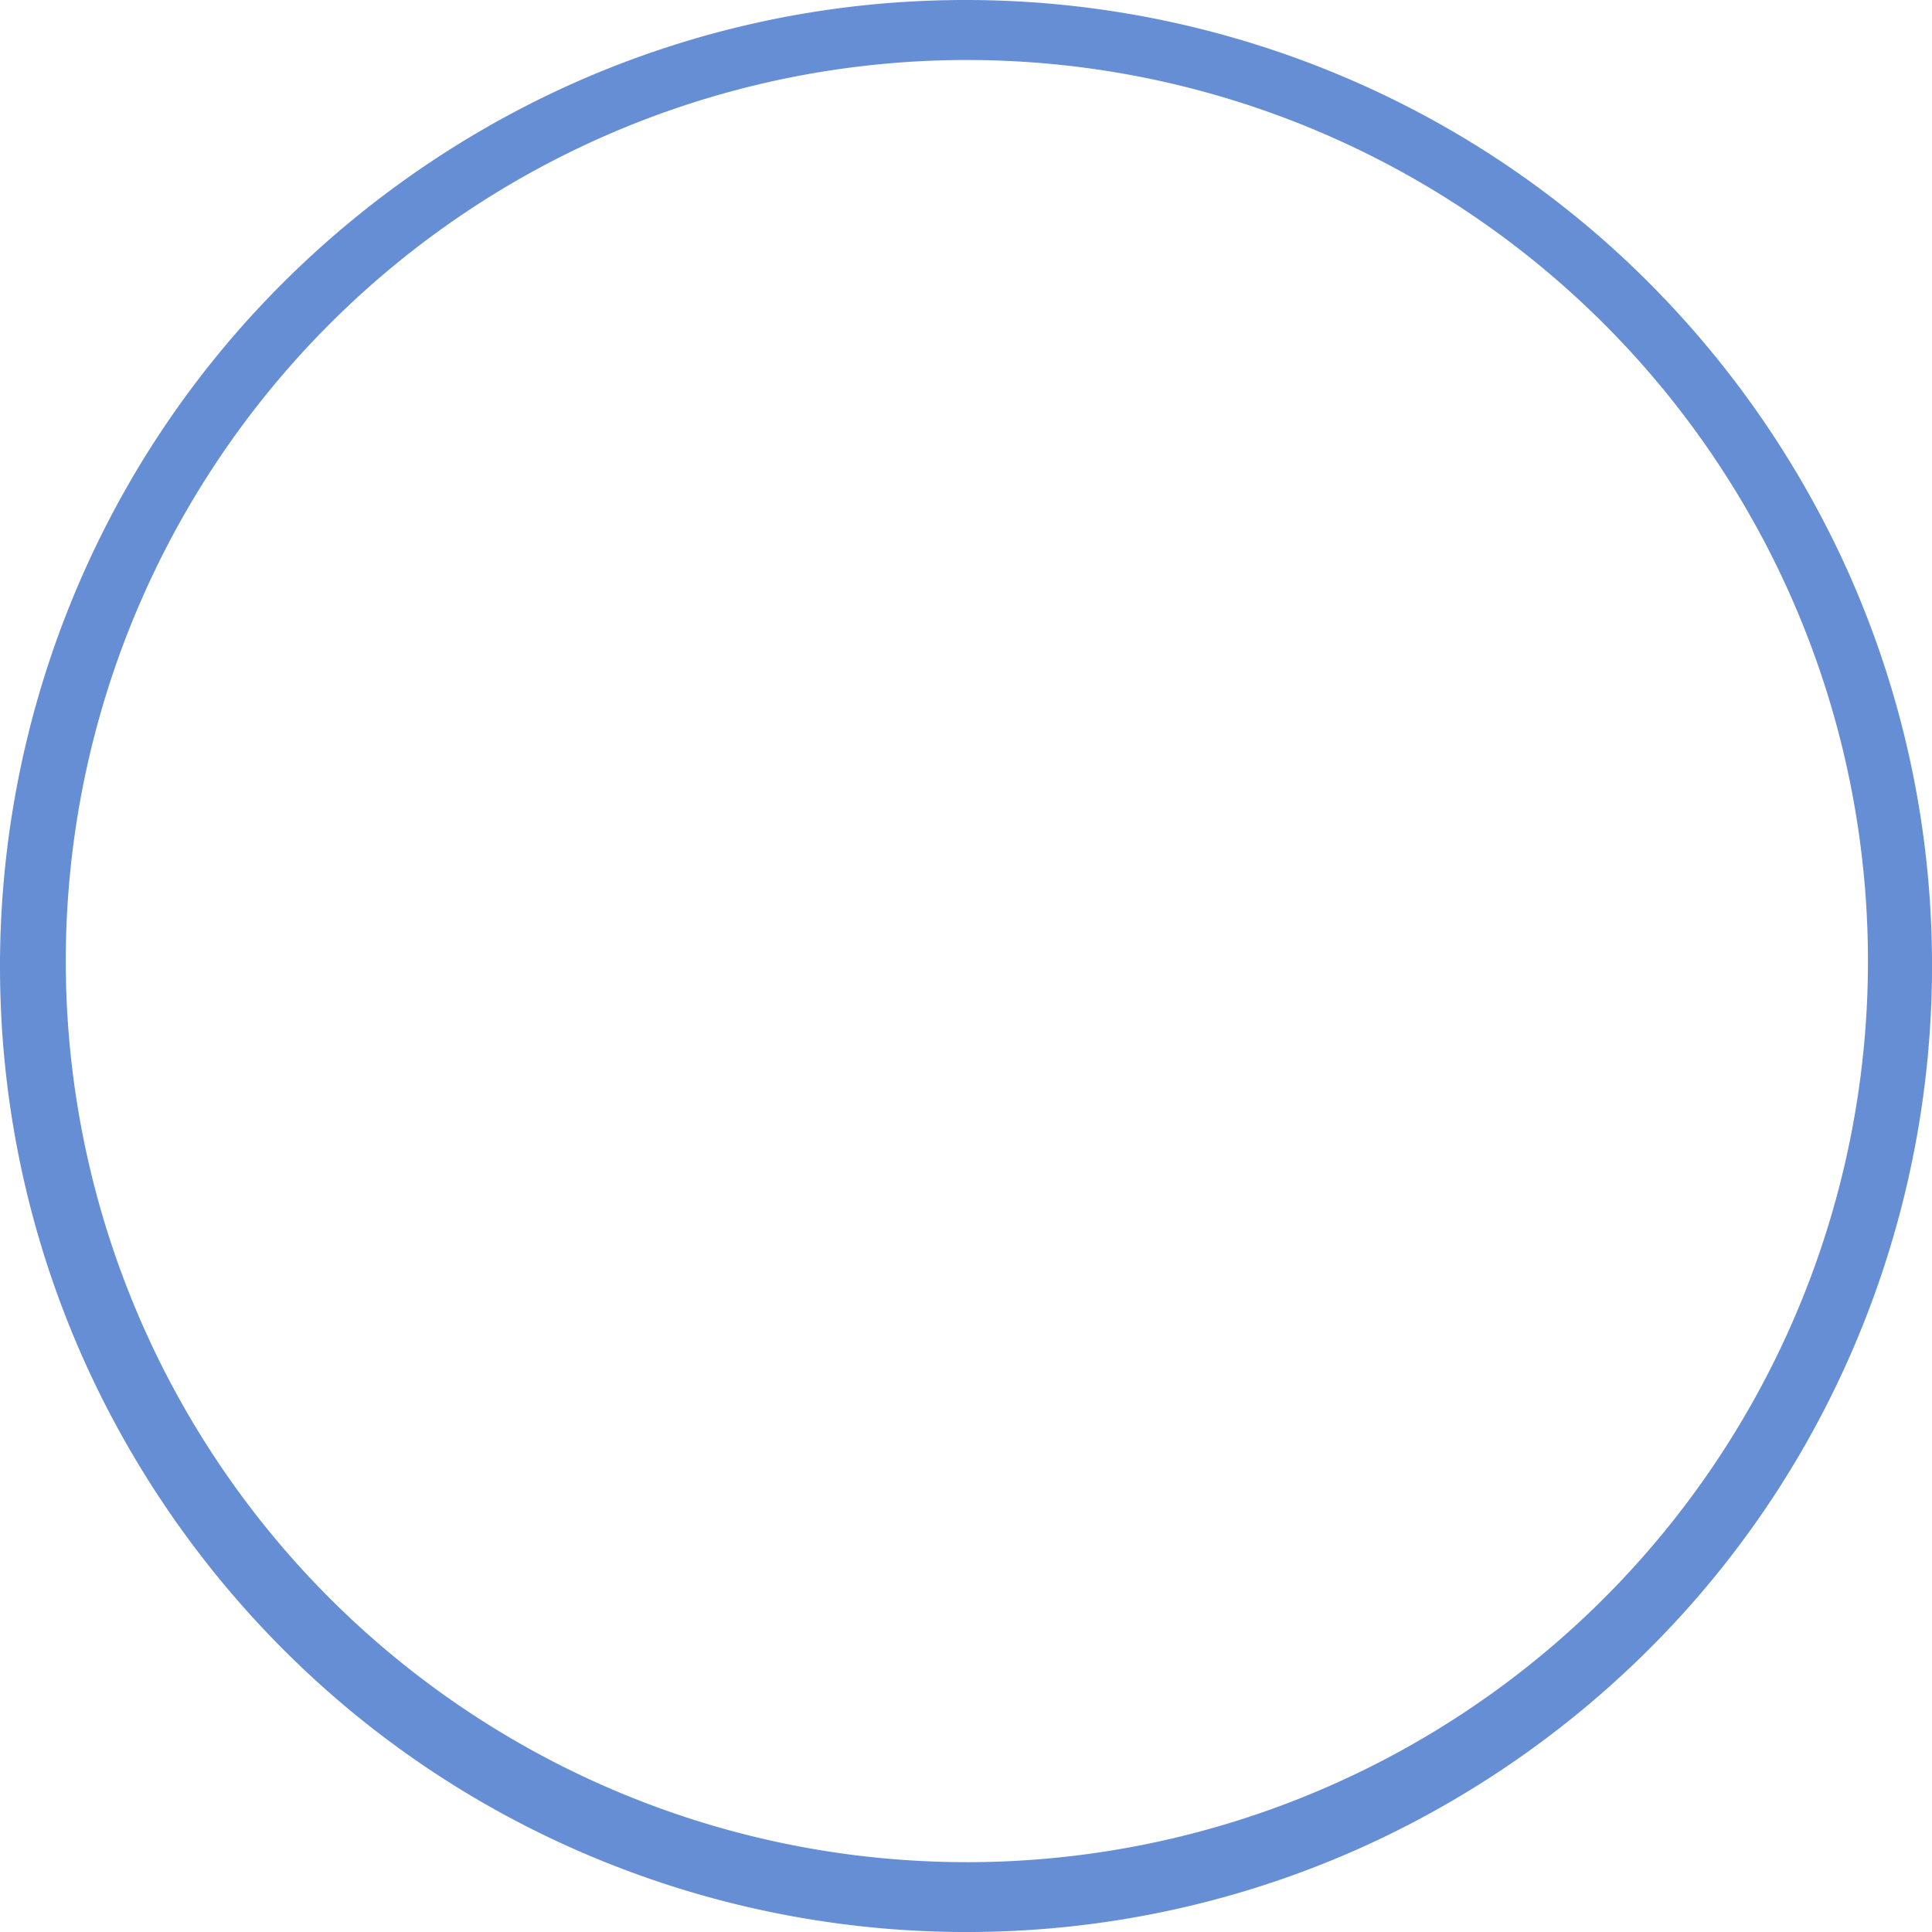
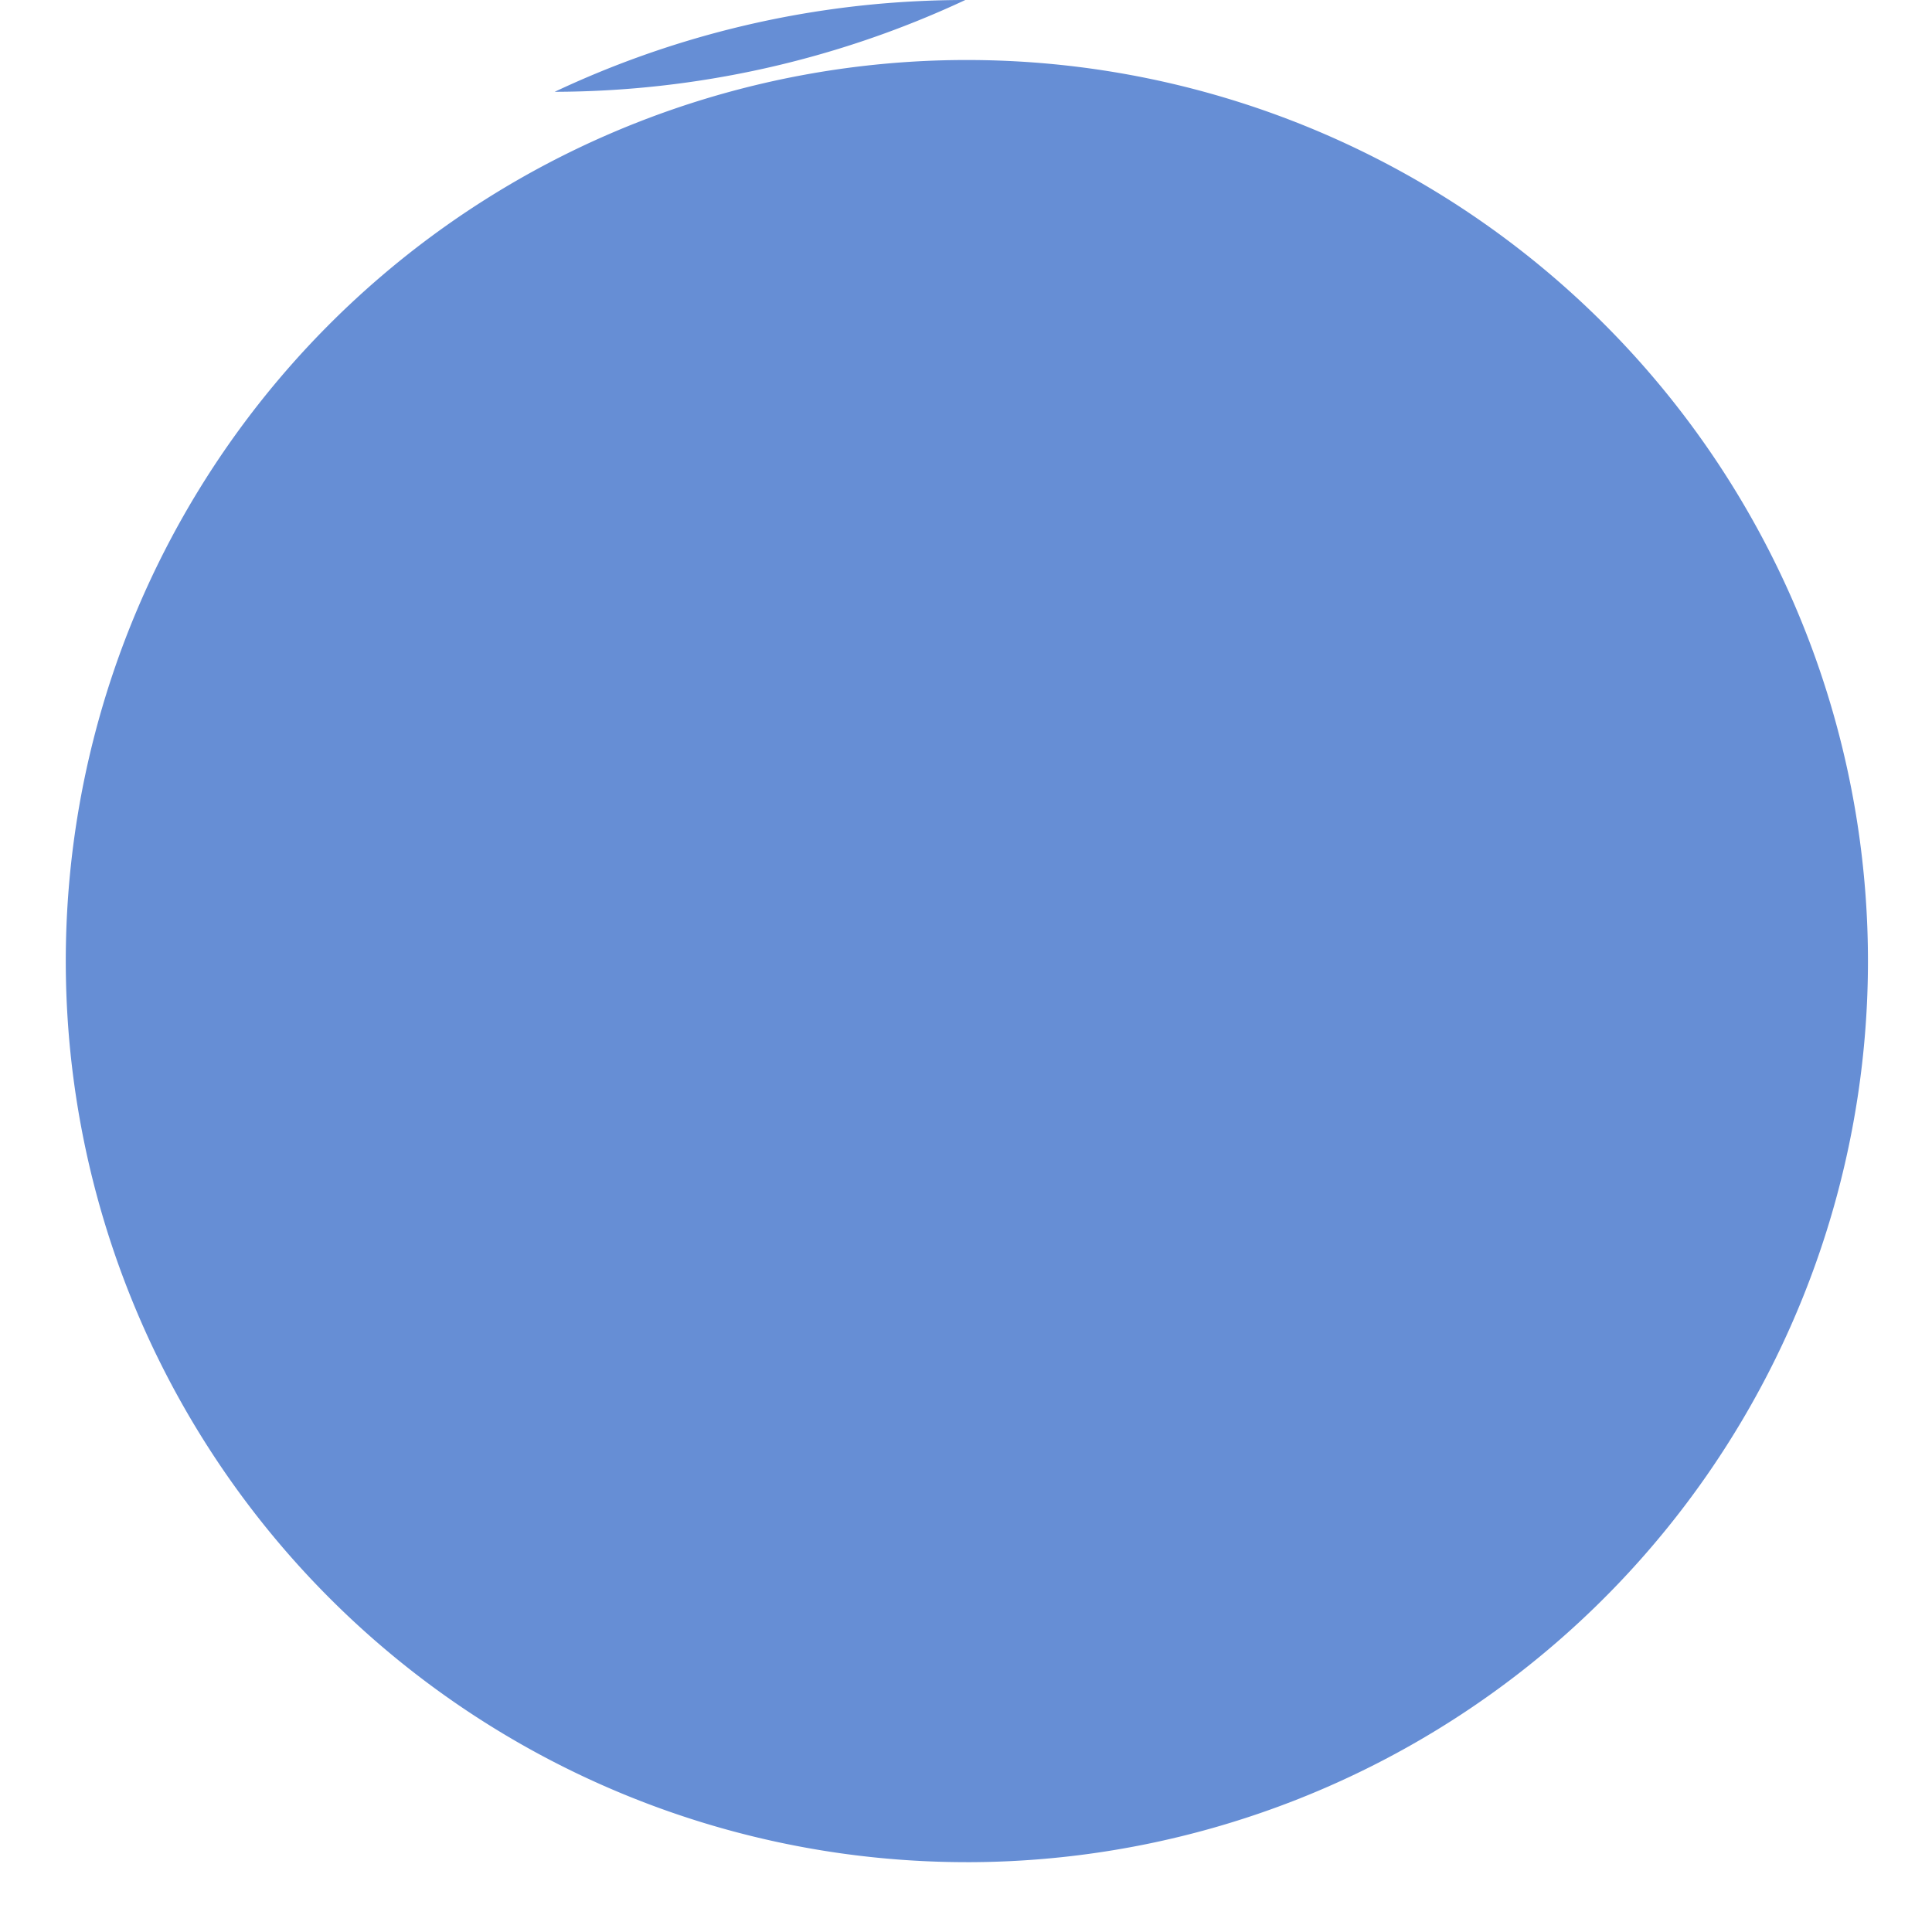
<svg xmlns="http://www.w3.org/2000/svg" width="165.999" height="165.999" viewBox="0 0 165.999 165.999">
-   <path data-name="circle01" d="M82.94 0a83.217 83.217 0 0 1 41.917 11.308 82.589 82.589 0 0 1 13.211 9.576 83.772 83.772 0 0 1 20.045 26.775 82.566 82.566 0 0 1 7.79 31.247 83.239 83.239 0 0 1-11.211 45.951 82.537 82.537 0 0 1-9.576 13.211 83.746 83.746 0 0 1-26.774 20.044 82.566 82.566 0 0 1-31.247 7.79 83.231 83.231 0 0 1-45.95-11.211 82.545 82.545 0 0 1-13.212-9.576 83.743 83.743 0 0 1-20.044-26.774 82.543 82.543 0 0 1-7.79-31.246 83.223 83.223 0 0 1 11.21-45.951 82.537 82.537 0 0 1 9.576-13.212A83.743 83.743 0 0 1 47.659 7.888 82.541 82.541 0 0 1 78.906.098Q80.922 0 82.94 0Zm.126 160q1.868 0 3.737-.09a77.422 77.422 0 1 0-14.759-.7 77.806 77.806 0 0 0 11.022.789Z" fill="#668ed5" />
+   <path data-name="circle01" d="M82.94 0A83.743 83.743 0 0 1 47.659 7.888 82.541 82.541 0 0 1 78.906.098Q80.922 0 82.94 0Zm.126 160q1.868 0 3.737-.09a77.422 77.422 0 1 0-14.759-.7 77.806 77.806 0 0 0 11.022.789Z" fill="#668ed5" />
</svg>